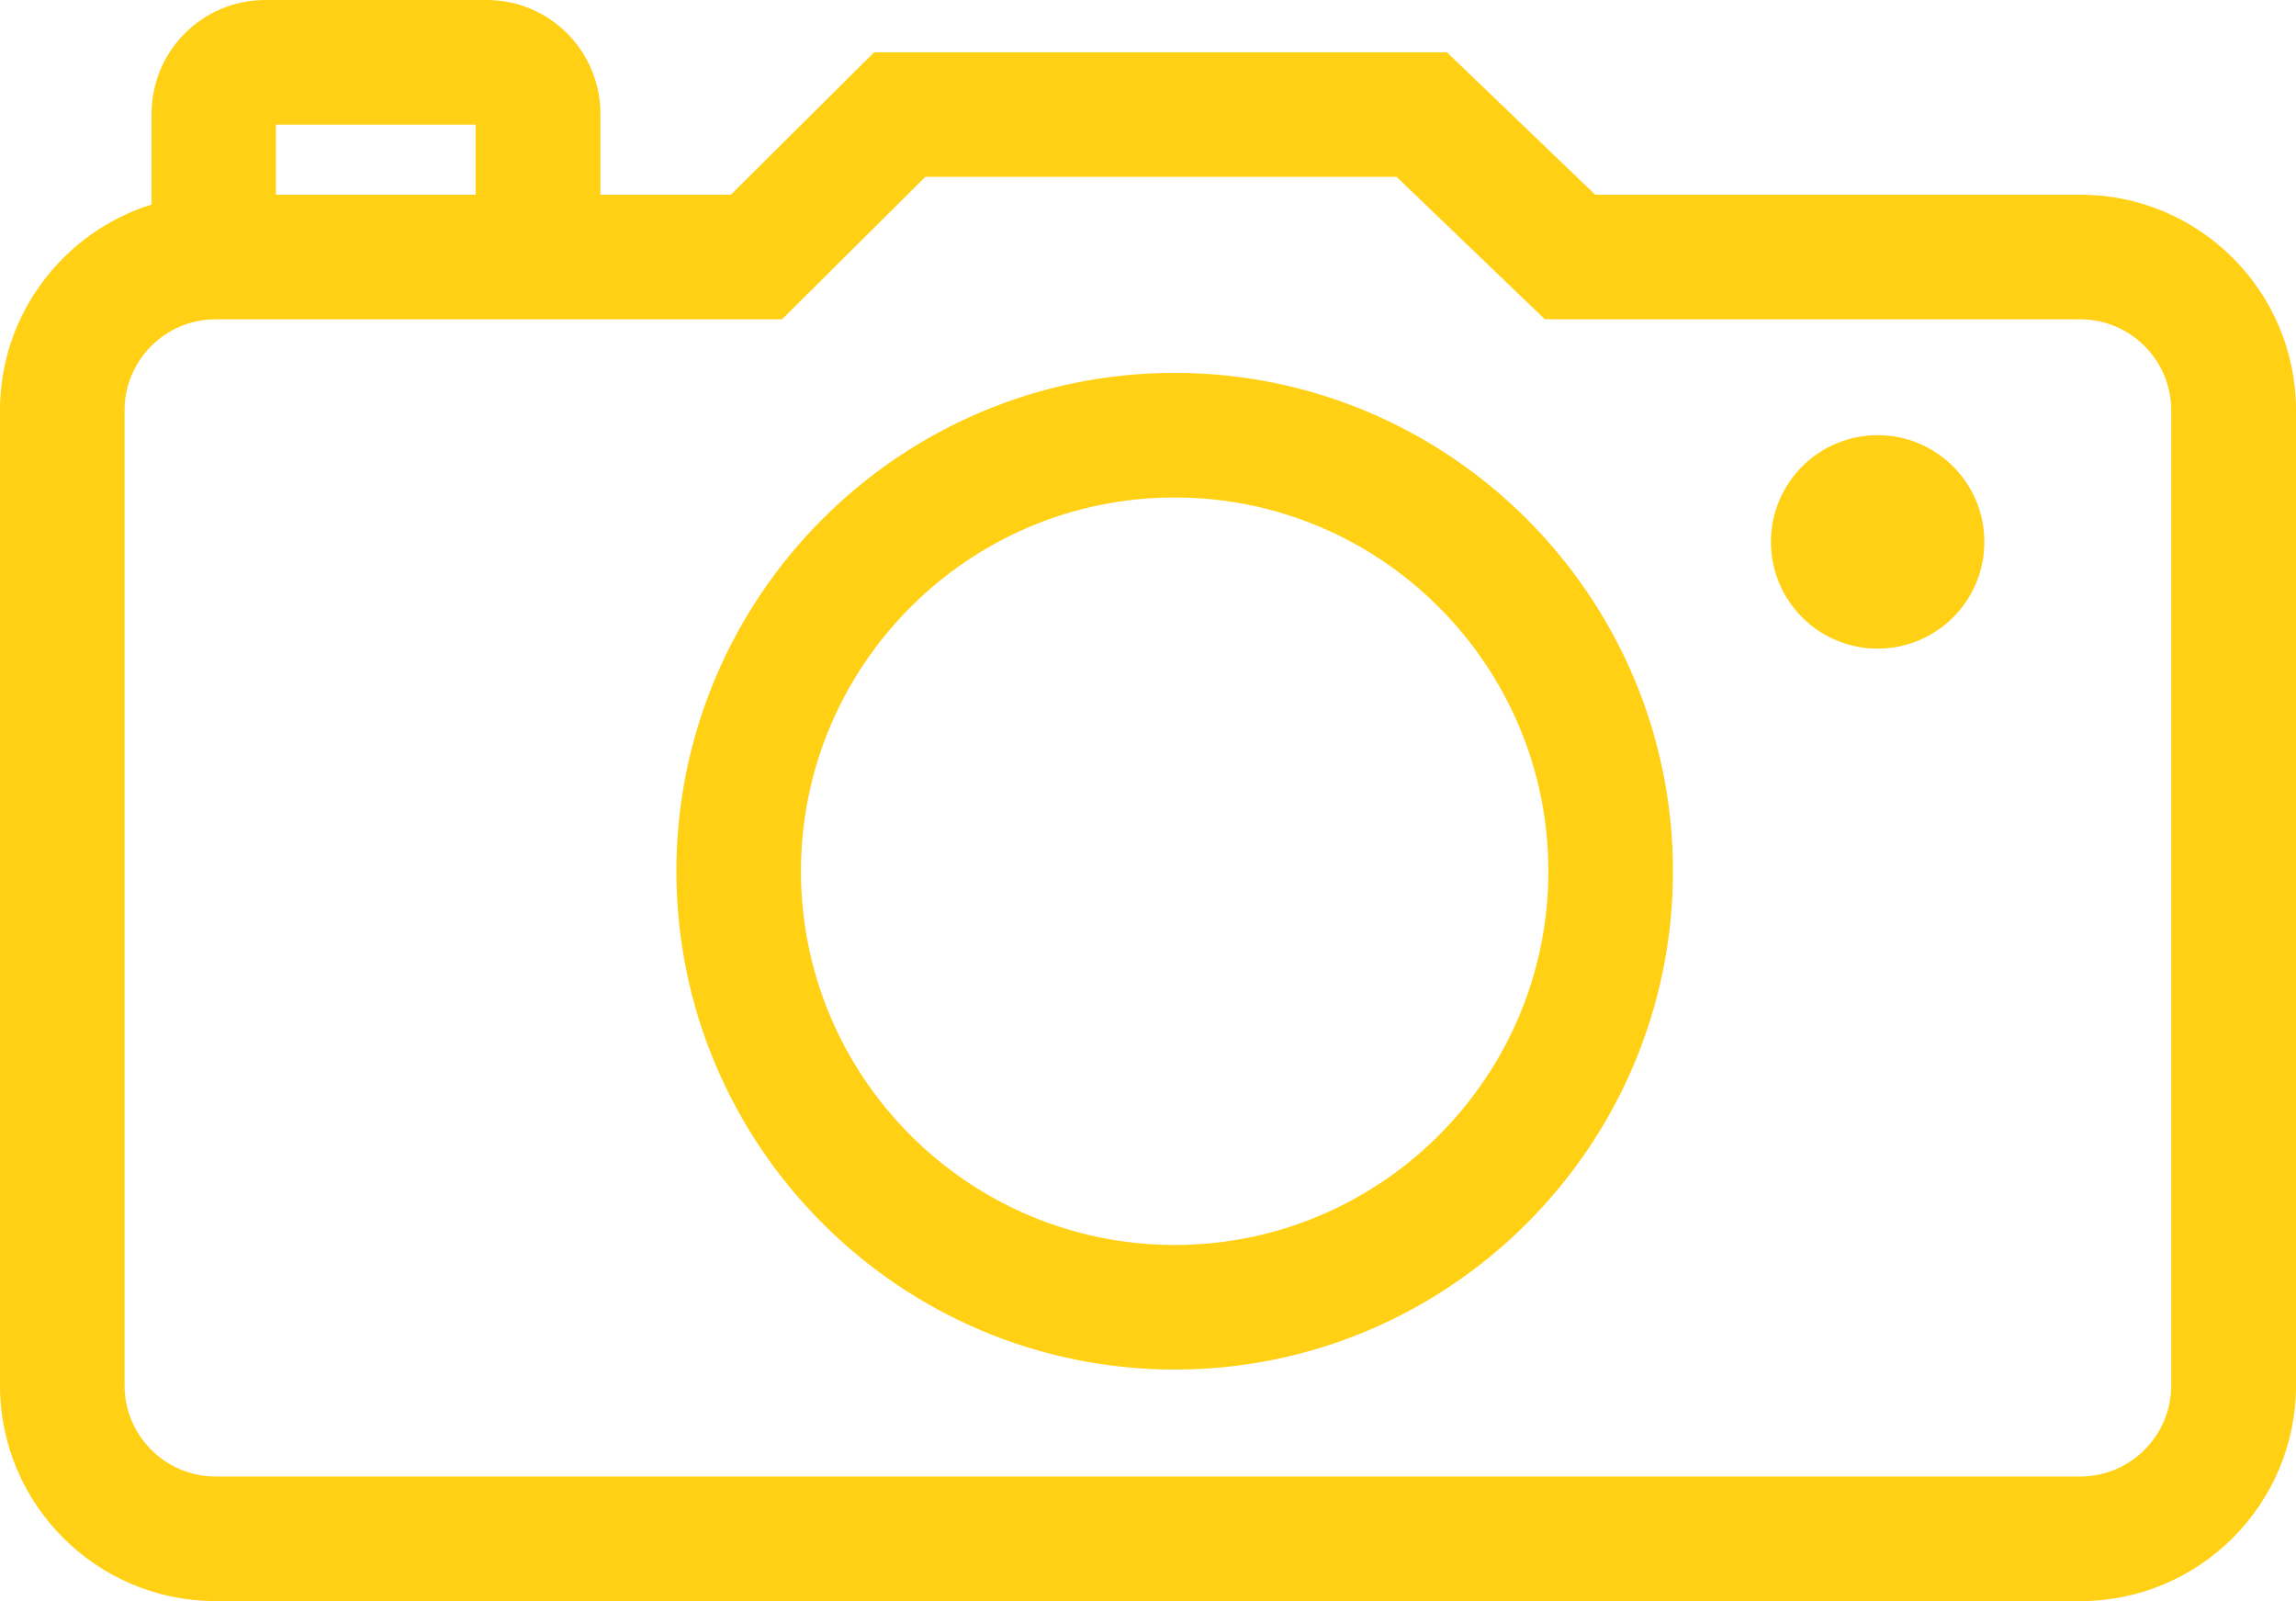
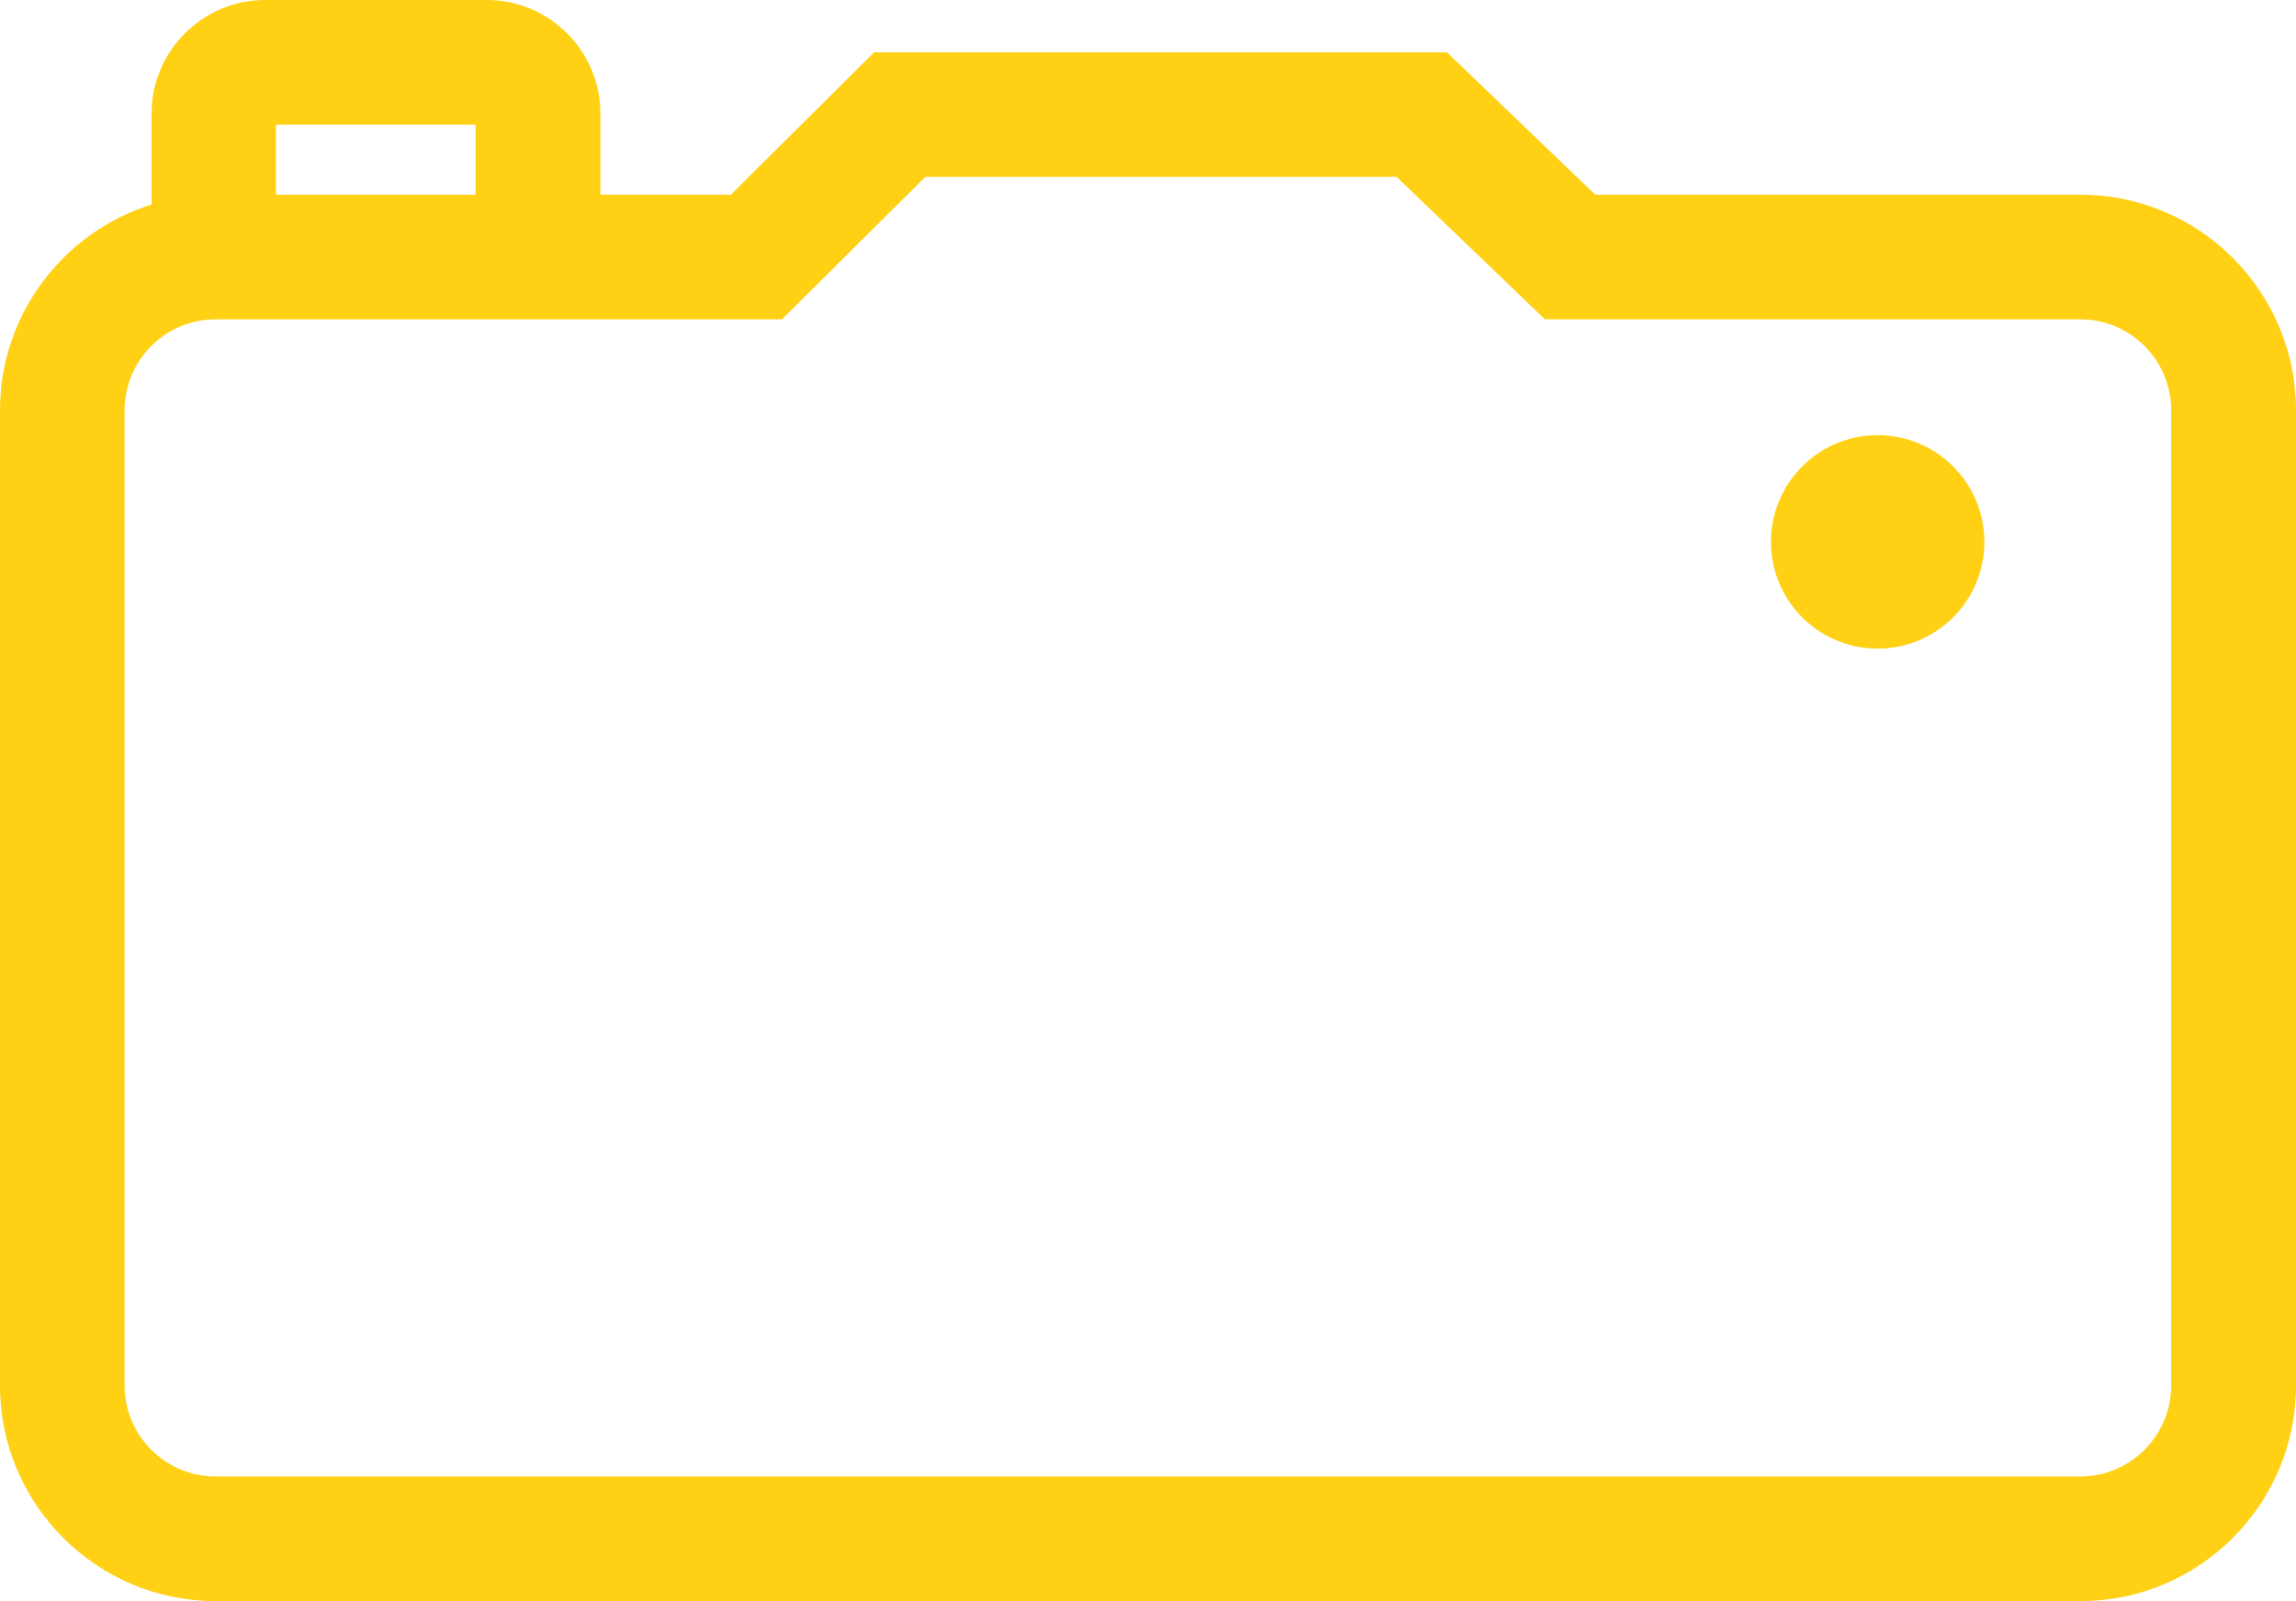
<svg xmlns="http://www.w3.org/2000/svg" id="Layer_2" data-name="Layer 2" viewBox="0 0 105.43 73.51">
  <defs>
    <style>.cls-1{fill:#ffd013}</style>
  </defs>
  <g id="cam_-_what_we_do_-_icon" data-name="cam - what we do - icon">
    <path d="M95.53 8.94H73.25L66.44 2.4h-26.3l-6.58 6.54h-5.99V5.22c0-2.88-2.34-5.22-5.22-5.22H12.18C9.3 0 6.96 2.34 6.96 5.22v4.17C2.93 10.65 0 14.41 0 18.84v44.77c0 5.46 4.44 9.9 9.9 9.9h85.63c5.46 0 9.9-4.44 9.9-9.9V18.84c0-5.46-4.44-9.9-9.9-9.9ZM21.84 5.72v3.22h-9.17V5.72h9.17ZM99.7 63.61c0 2.3-1.87 4.18-4.18 4.18H9.9c-2.3 0-4.18-1.87-4.18-4.18V18.84c0-2.3 1.87-4.18 4.18-4.18h26.01l6.58-6.54h21.64l6.81 6.54h24.58c2.3 0 4.18 1.87 4.18 4.18v44.77Z" class="cls-1" />
-     <path d="M53.94 17.12c-12.62 0-22.88 10.27-22.88 22.88s10.27 22.88 22.88 22.88S76.82 52.61 76.82 40 66.55 17.12 53.94 17.12Zm0 40.04c-9.46 0-17.16-7.7-17.16-17.16s7.7-17.16 17.16-17.16S71.1 30.54 71.1 40s-7.7 17.16-17.16 17.16Z" class="cls-1" />
    <circle cx="86.22" cy="24.88" r="4.9" class="cls-1" />
  </g>
</svg>